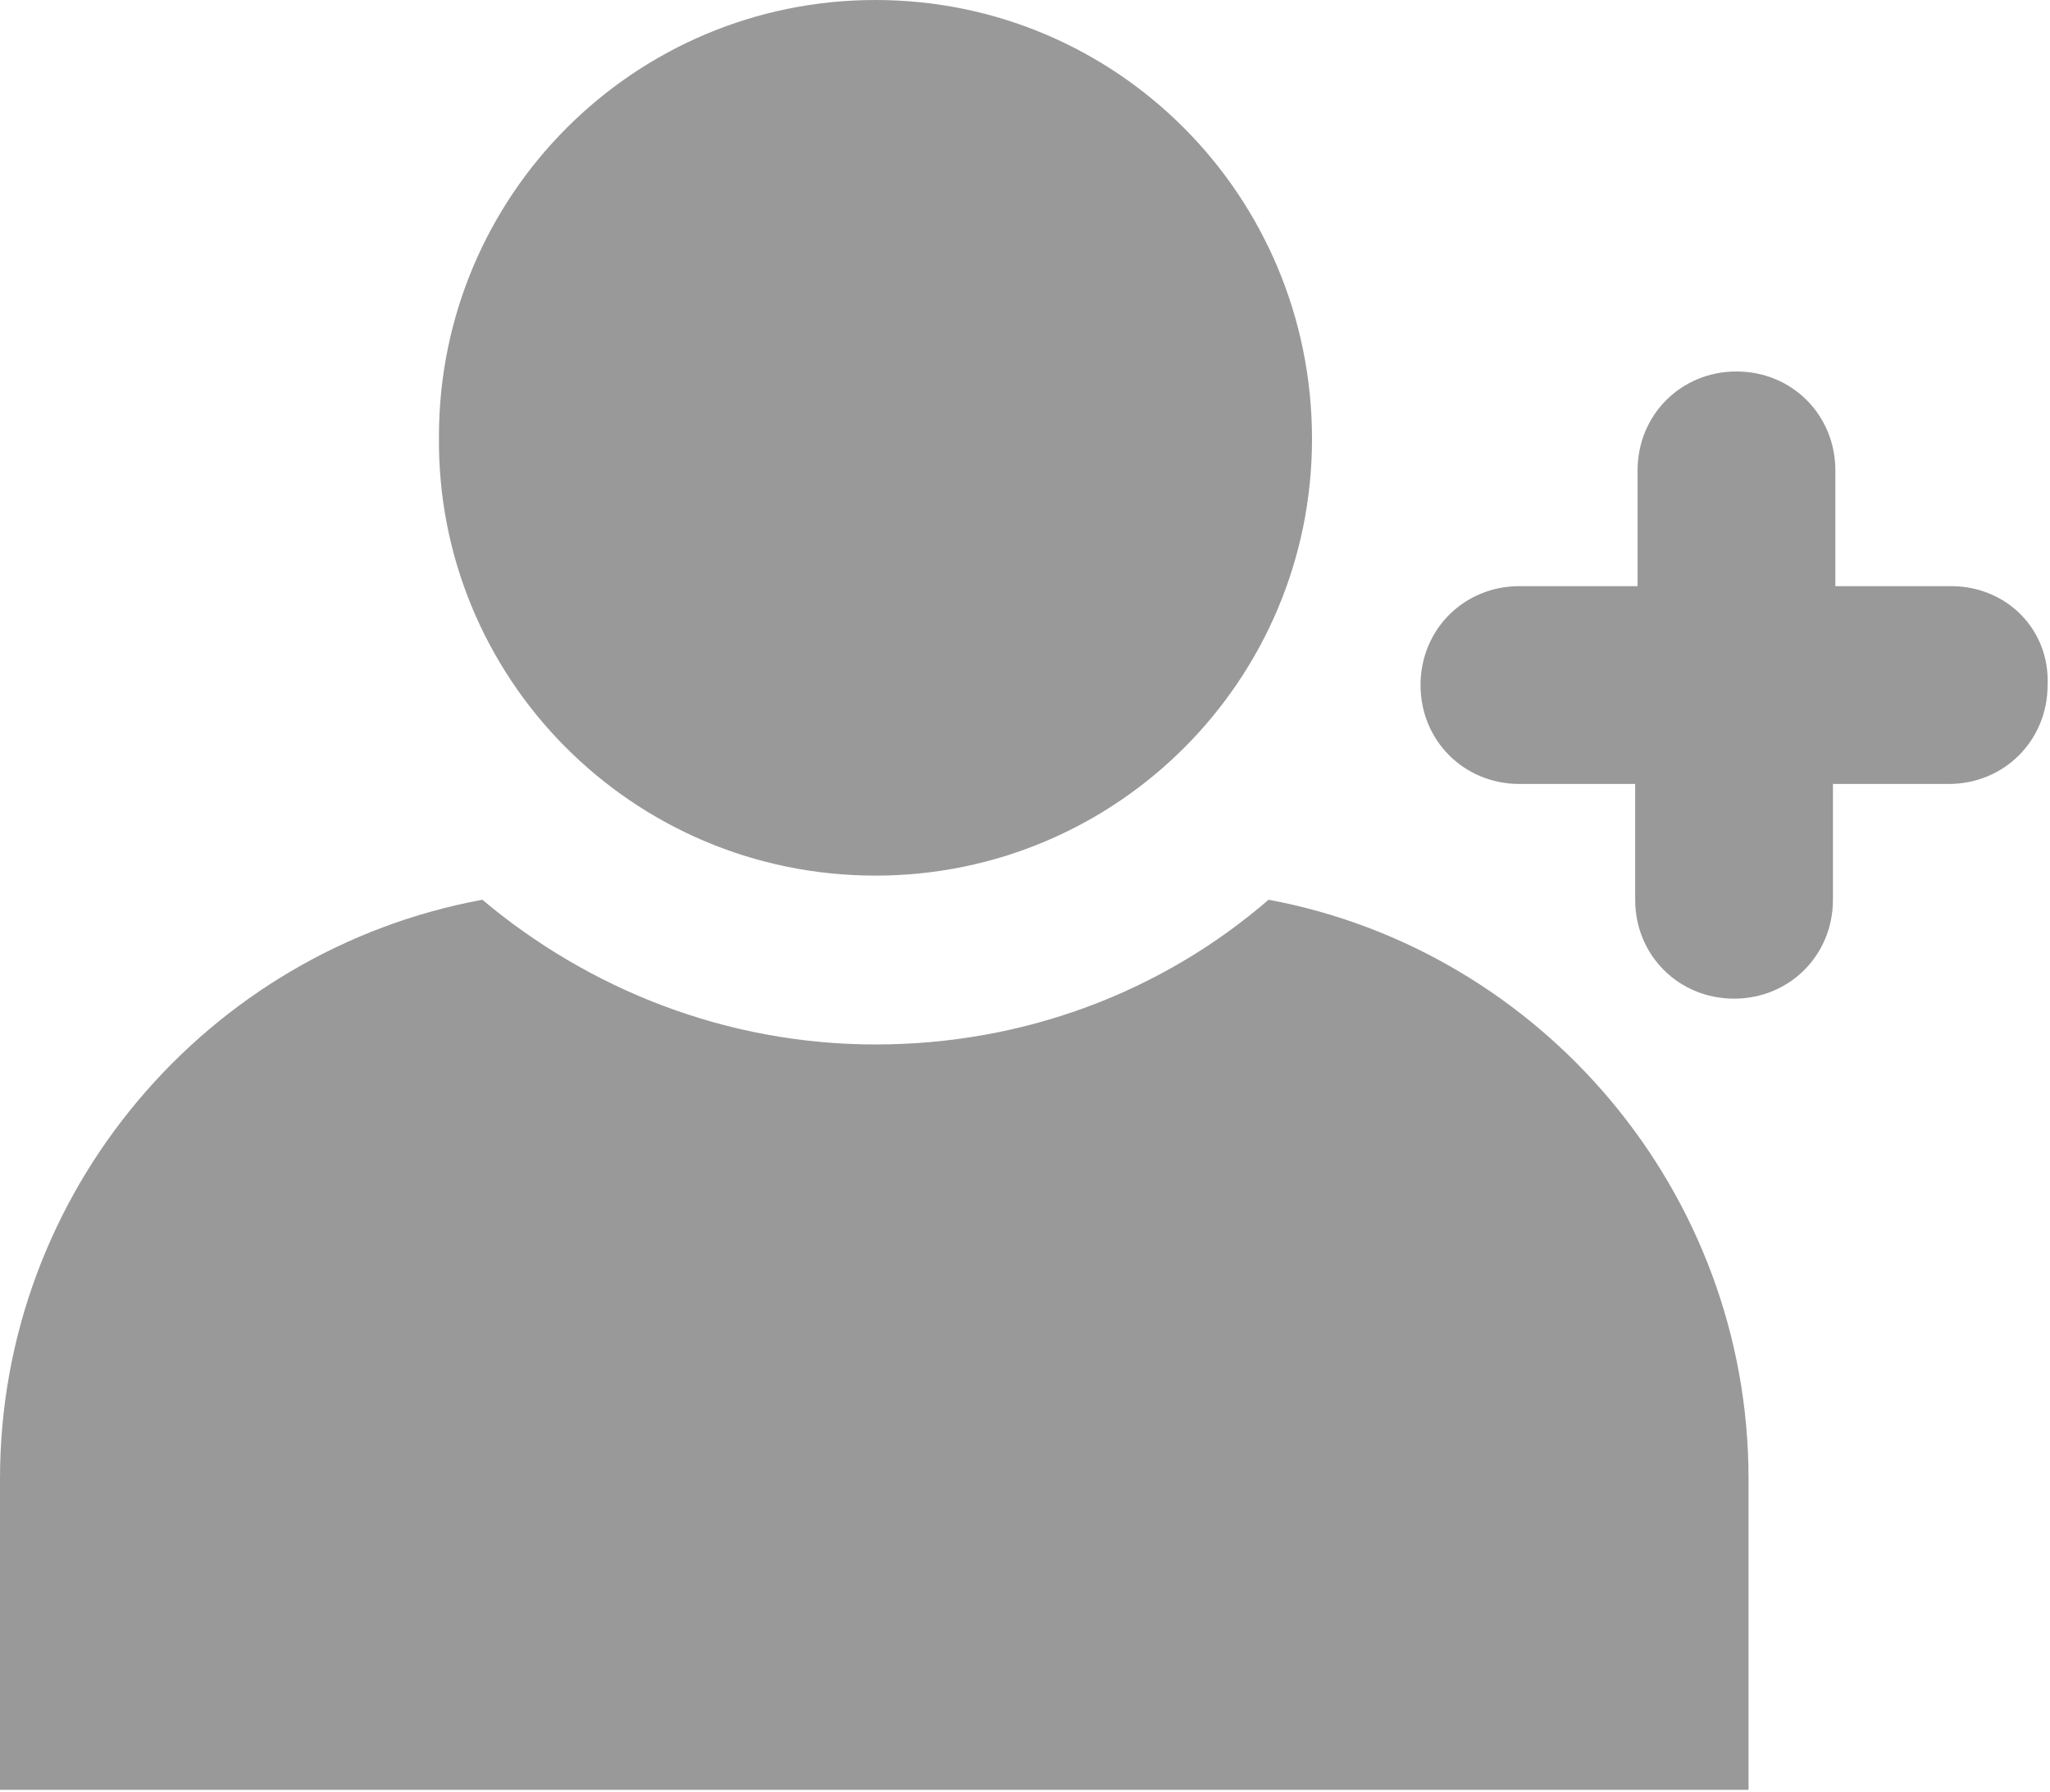
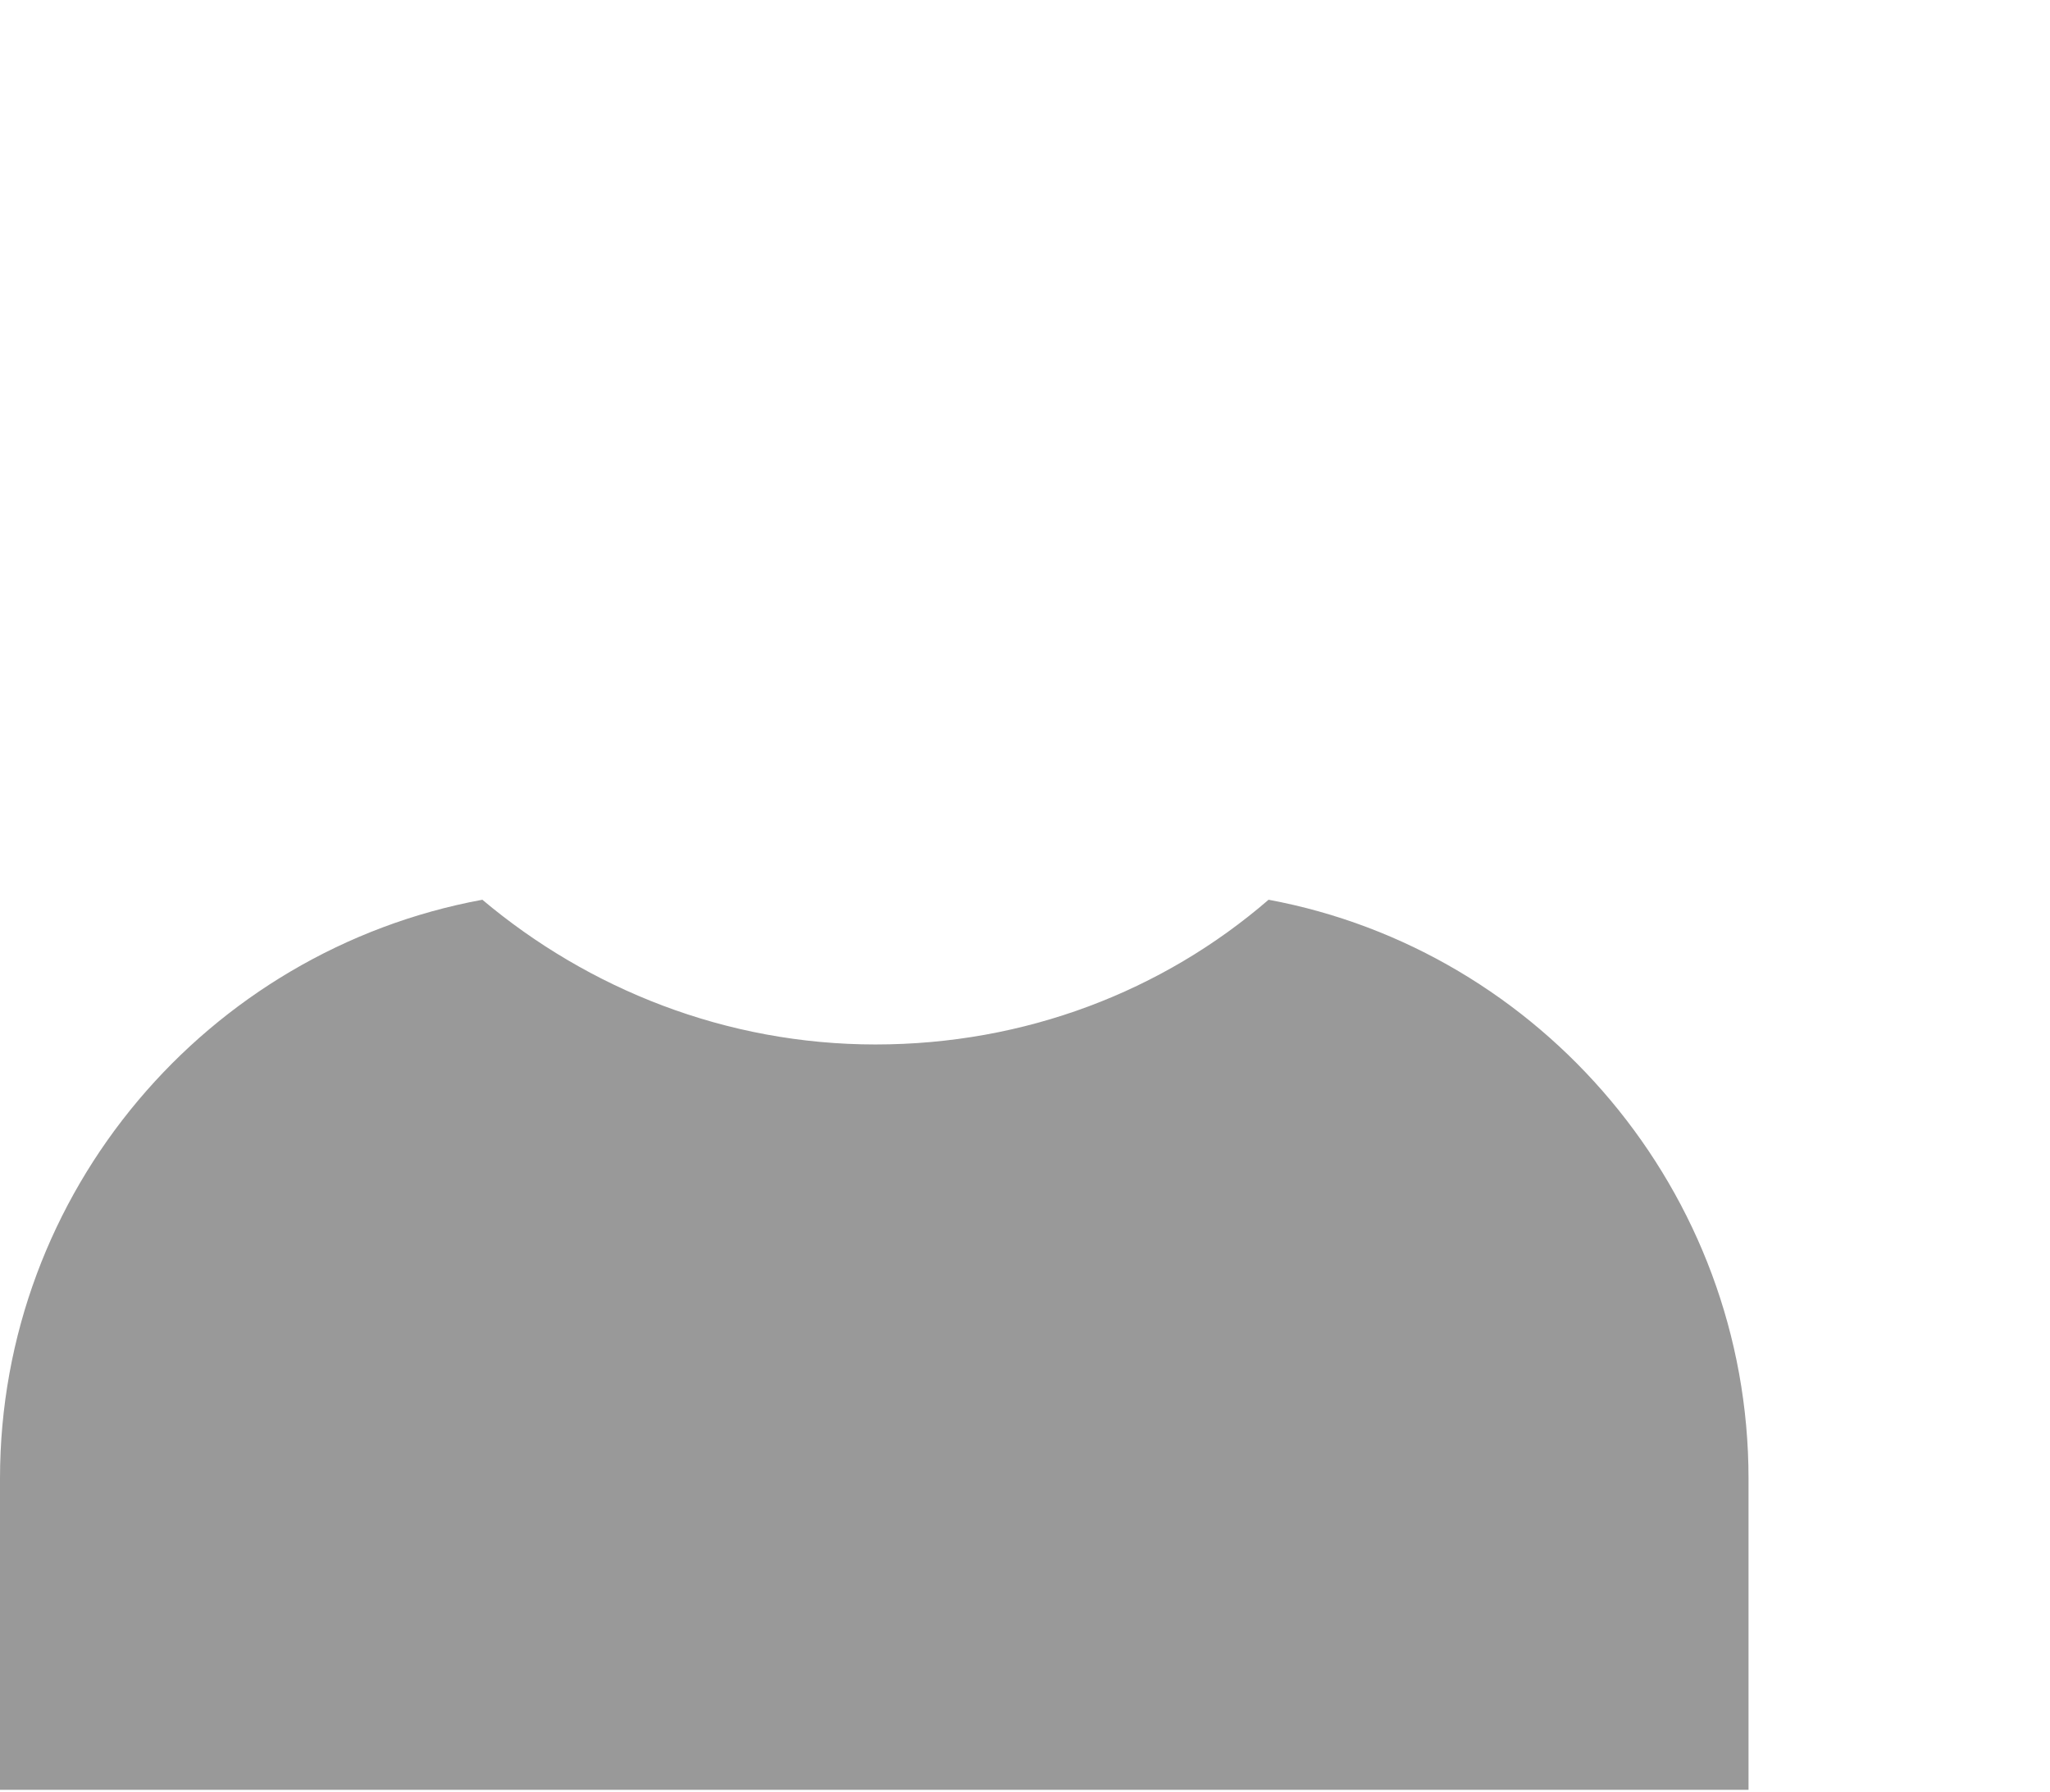
<svg xmlns="http://www.w3.org/2000/svg" version="1.1" id="icon" x="0px" y="0px" viewBox="0 0 85 74.3" style="enable-background:new 0 0 85 74.3;" xml:space="preserve">
  <style type="text/css">
	.st0{fill:#999999;}
</style>
  <g>
-     <path class="st0" d="M36.3,36.3c10,0,18.1-8.1,18.1-18.1C54.4,8.1,46.3,0,36.3,0c-10,0-18.1,8.1-18.1,18.1   C18.1,28.1,26.2,36.3,36.3,36.3z" />
    <path class="st0" d="M52.6,37.3c-4.4,3.8-10.1,6-16.3,6c-6.2,0-11.9-2.3-16.3-6C8.6,39.4,0,49.4,0,61.3v12.9h72.5V61.3   C72.5,49.4,63.9,39.4,52.6,37.3z" />
-     <path class="st0" d="M80.9,24.3h-4.8v-4.8c0-2.3-1.8-4.1-4.1-4.1c-2.3,0-4.1,1.8-4.1,4.1v4.8H63c-2.3,0-4.1,1.8-4.1,4.1   c0,2.3,1.8,4.1,4.1,4.1h4.8v4.8c0,2.3,1.8,4.1,4.1,4.1c2.3,0,4.1-1.8,4.1-4.1v-4.8h4.8c2.3,0,4.1-1.8,4.1-4.1   C85,26.1,83.2,24.3,80.9,24.3z" />
  </g>
</svg>